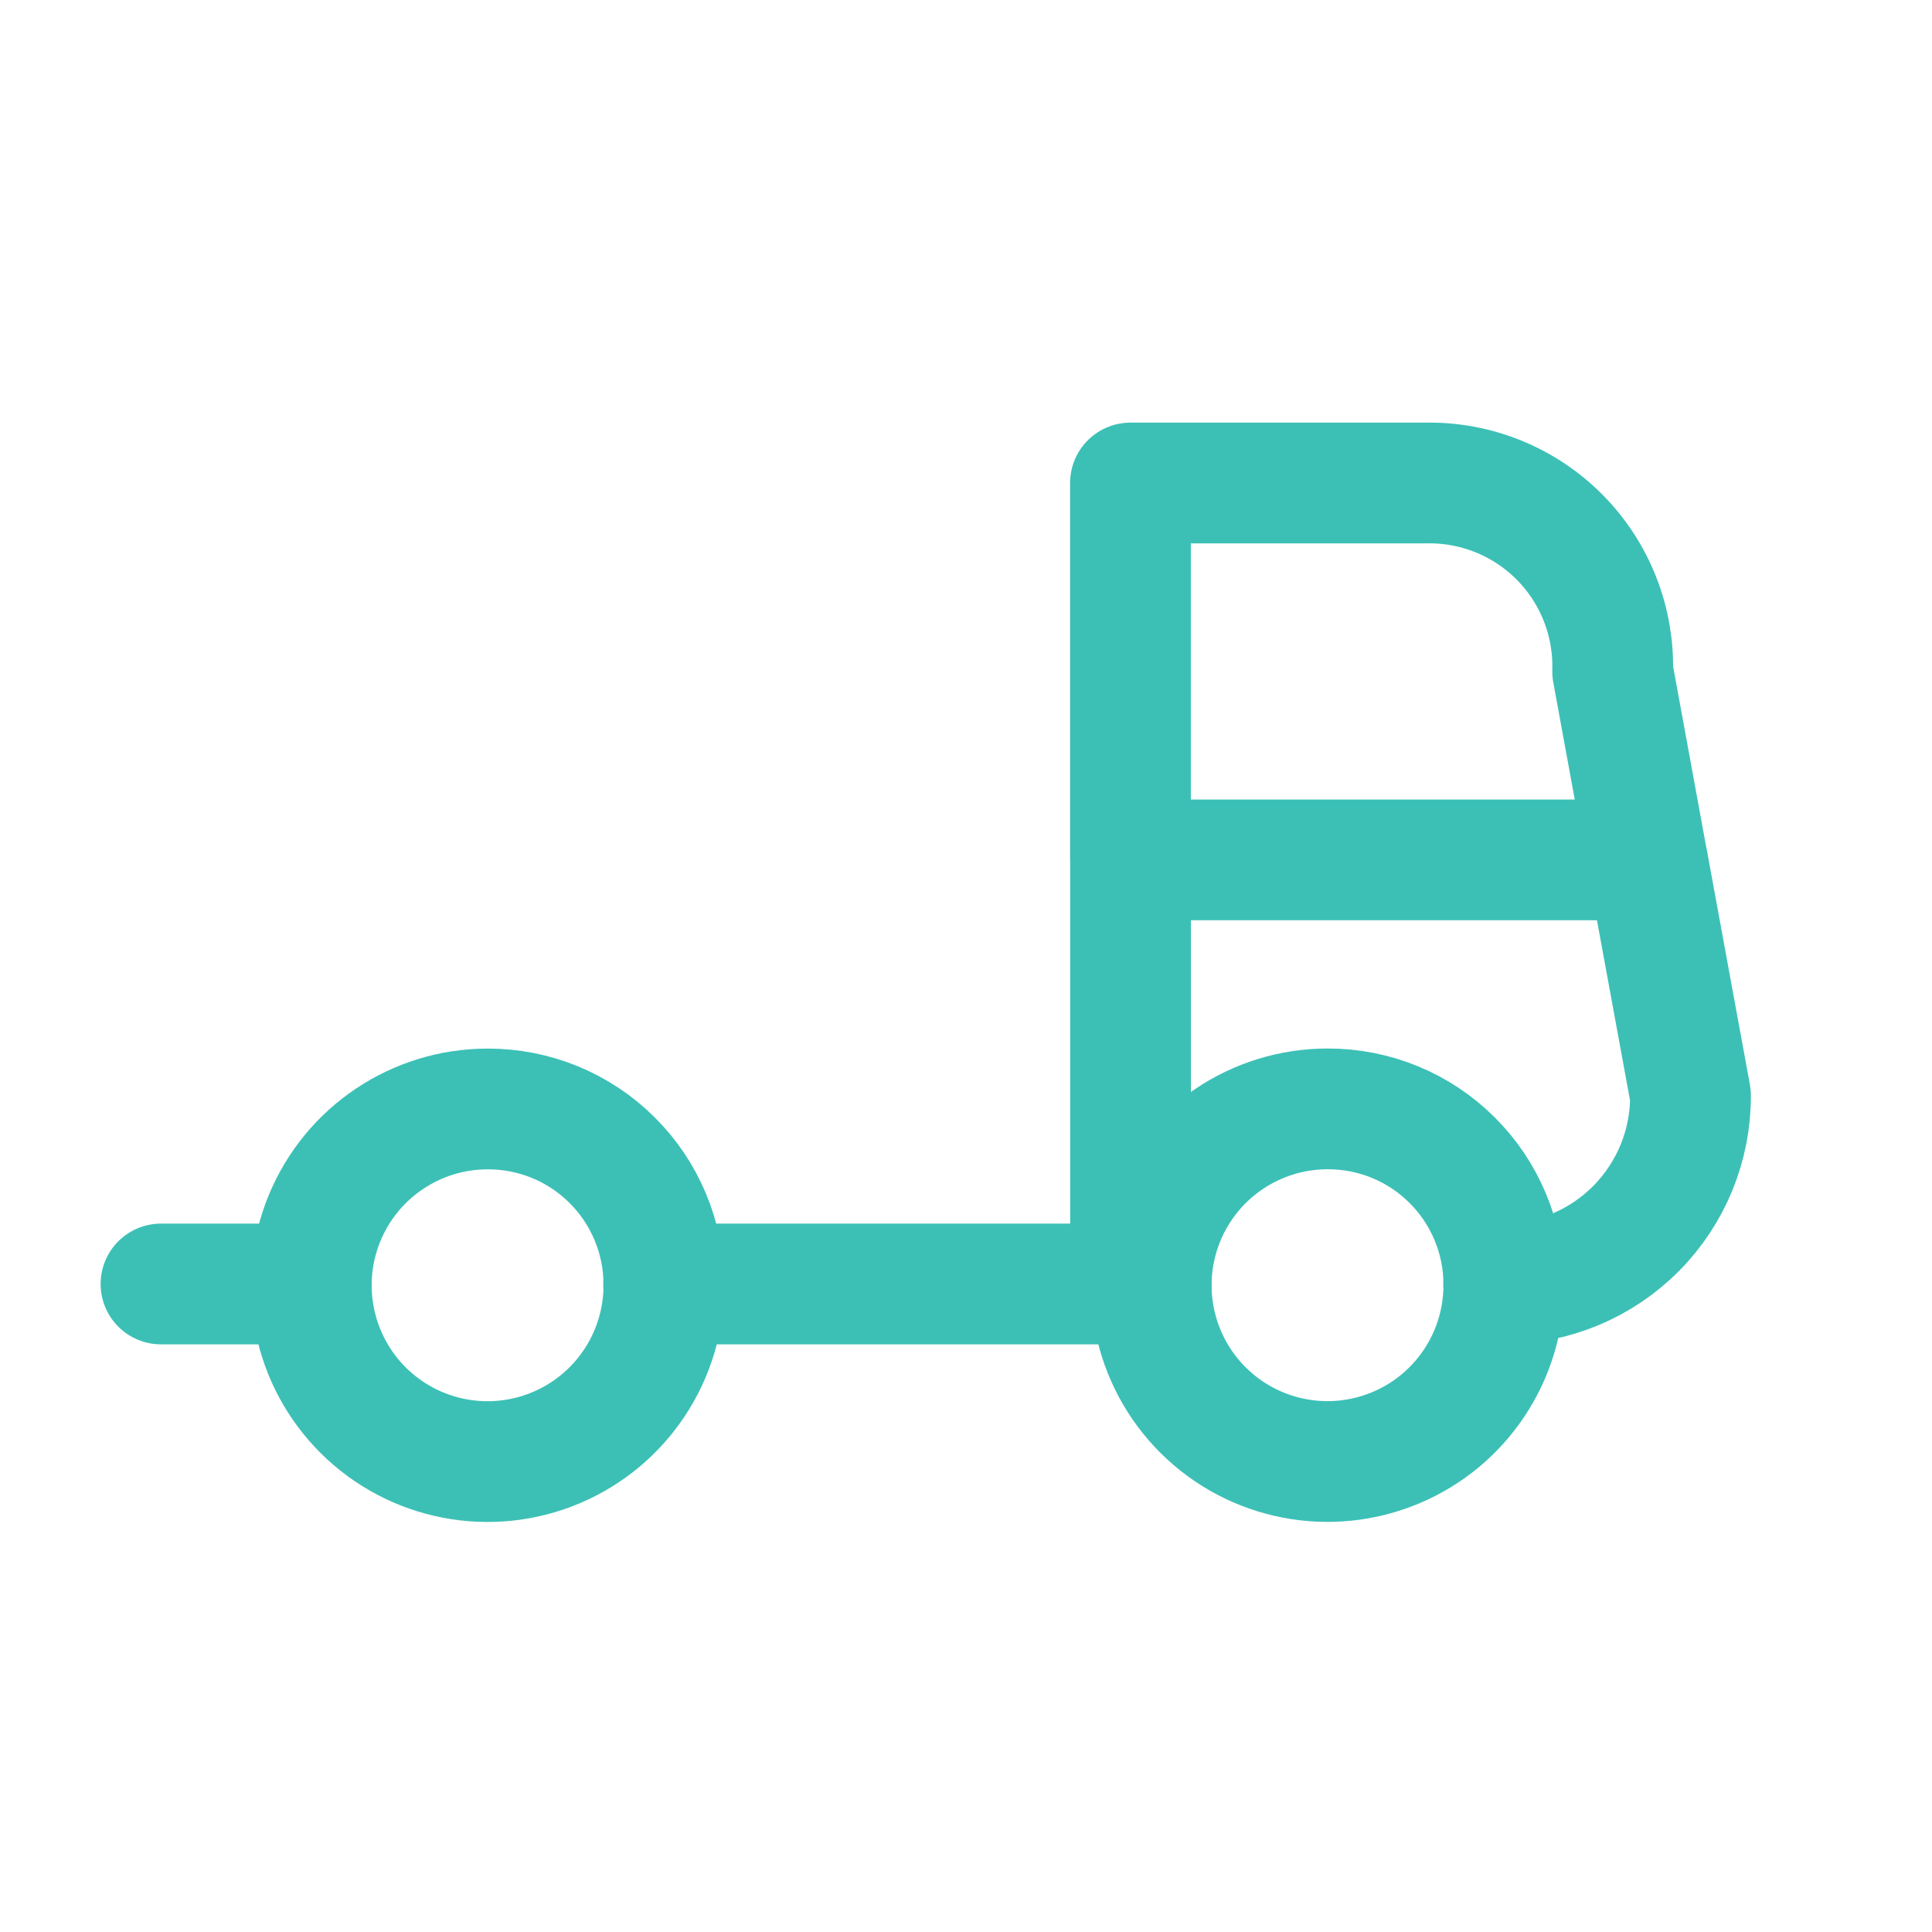
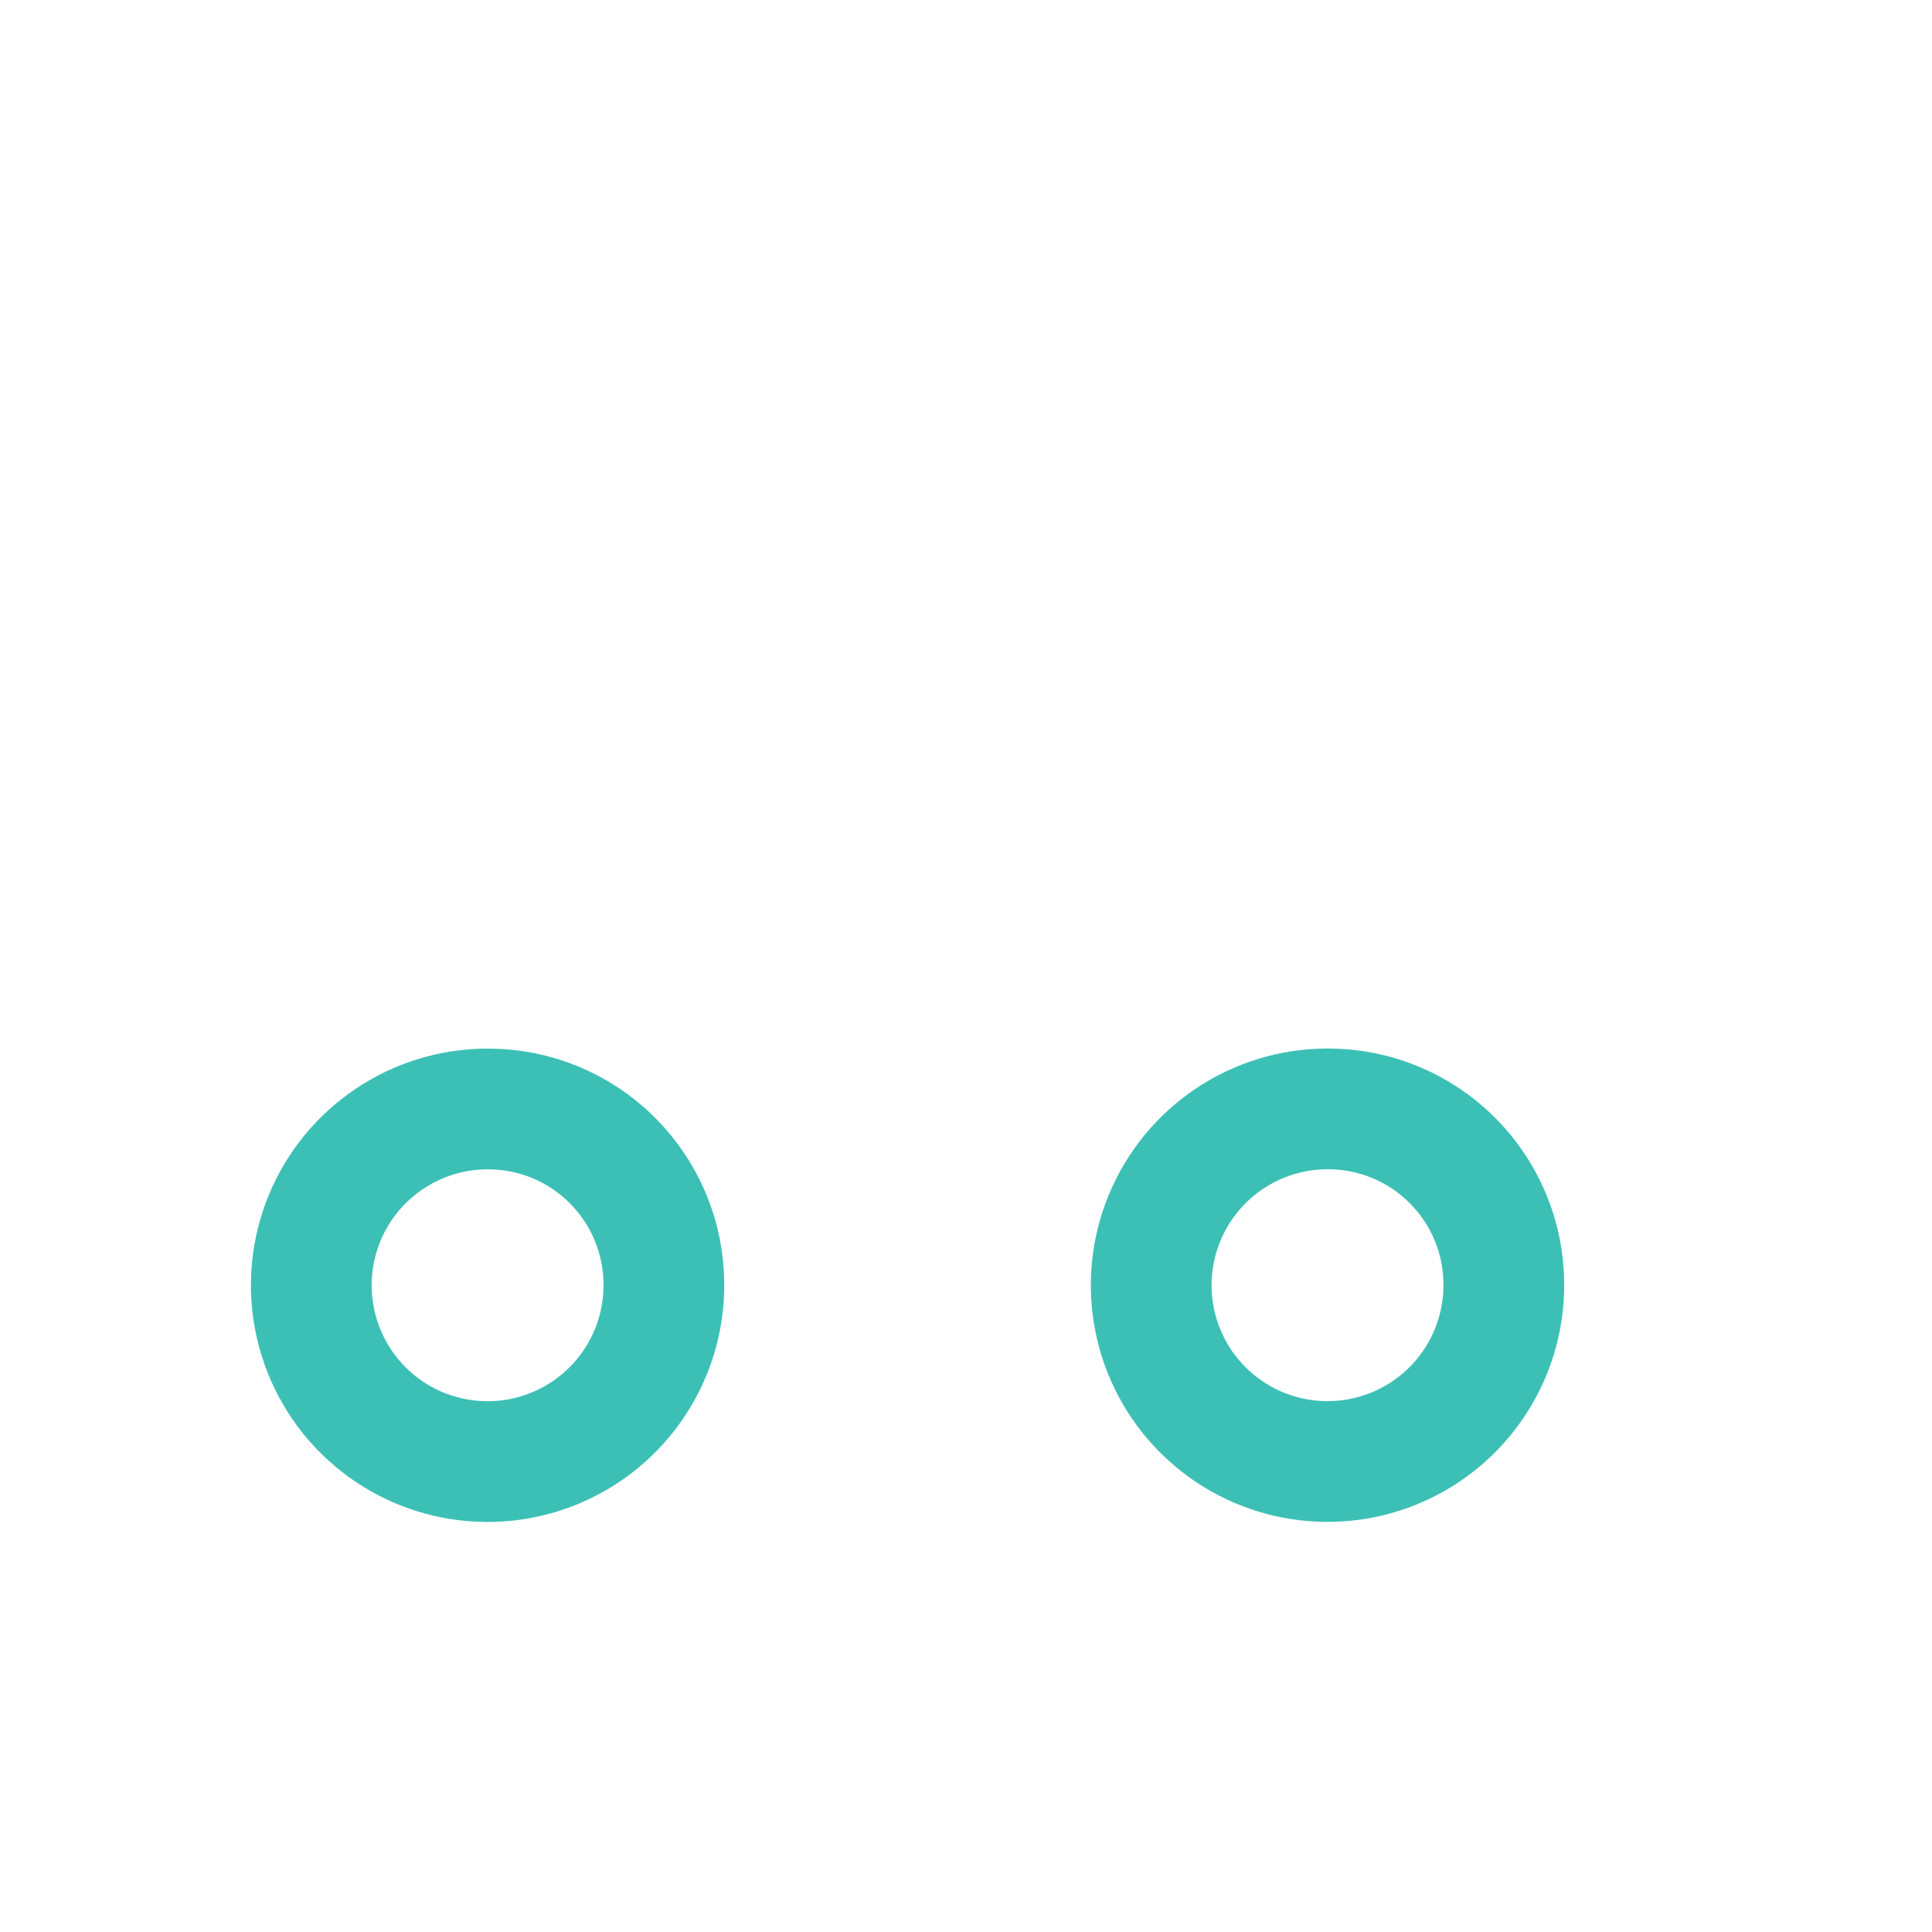
<svg xmlns="http://www.w3.org/2000/svg" width="24px" height="24px" viewBox="0 0 24 24" version="1.1">
  <title>Xnix/Line/Truck_2</title>
  <g id="Xnix/Line/Truck_2" stroke="none" stroke-width="1" fill="none" fill-rule="evenodd" stroke-linecap="round" stroke-linejoin="round">
    <g id="Vector" transform="translate(2, 6)" stroke="#3CC0B6" stroke-width="1.5">
      <path d="M6.247,9.951 C6.253,10.838 5.724,11.641 4.906,11.985 C4.088,12.329 3.144,12.146 2.514,11.521 C1.885,10.896 1.694,9.952 2.032,9.132 C2.37,8.312 3.17,7.776 4.057,7.776 C4.636,7.774 5.192,8.002 5.602,8.41 C6.013,8.818 6.245,9.372 6.247,9.951 L6.247,9.951 Z" id="Vector-7" />
      <path d="M16.681,9.949 C16.687,10.837 16.158,11.64 15.34,11.984 C14.522,12.328 13.578,12.145 12.948,11.52 C12.318,10.895 12.128,9.951 12.466,9.131 C12.804,8.311 13.604,7.775 14.491,7.775 C15.07,7.773 15.626,8.001 16.036,8.409 C16.447,8.817 16.679,9.371 16.681,9.949 Z" id="Vector-8" />
-       <path d="M12.044,9.95 L6.244,9.95 M12.044,9.95 L12.044,4.682 M12.044,9.949 L12.3,9.949 M16.68,9.949 C17.298,9.947 17.89,9.699 18.325,9.26 C18.76,8.821 19.003,8.227 19,7.608 L18.463,4.682 M12.043,4.682 L18.463,4.682 M12.043,4.682 L12.043,0 L15.714,0 C16.337,-0.012 16.937,0.232 17.375,0.674 C17.813,1.116 18.051,1.719 18.033,2.341 L18.462,4.682 M1.867,9.95 L0,9.95" id="Vector-9" />
    </g>
  </g>
</svg>